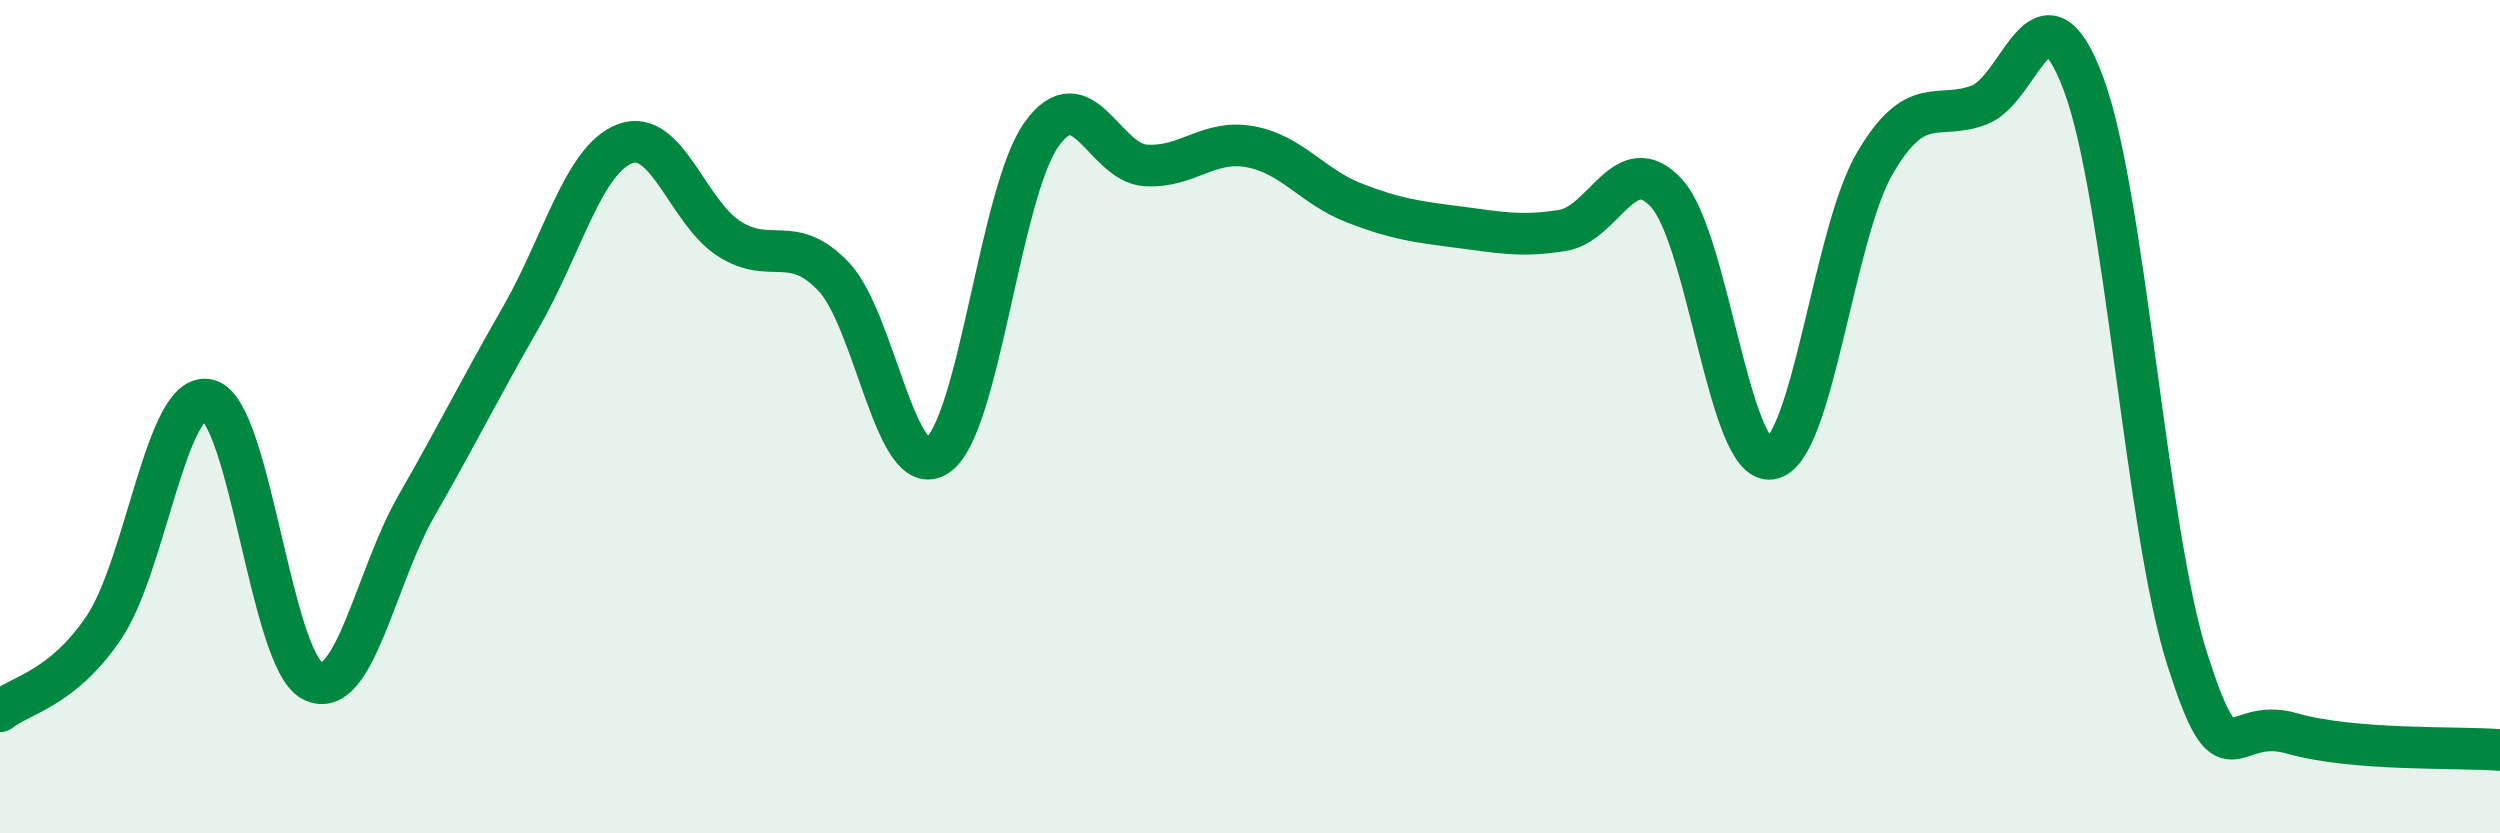
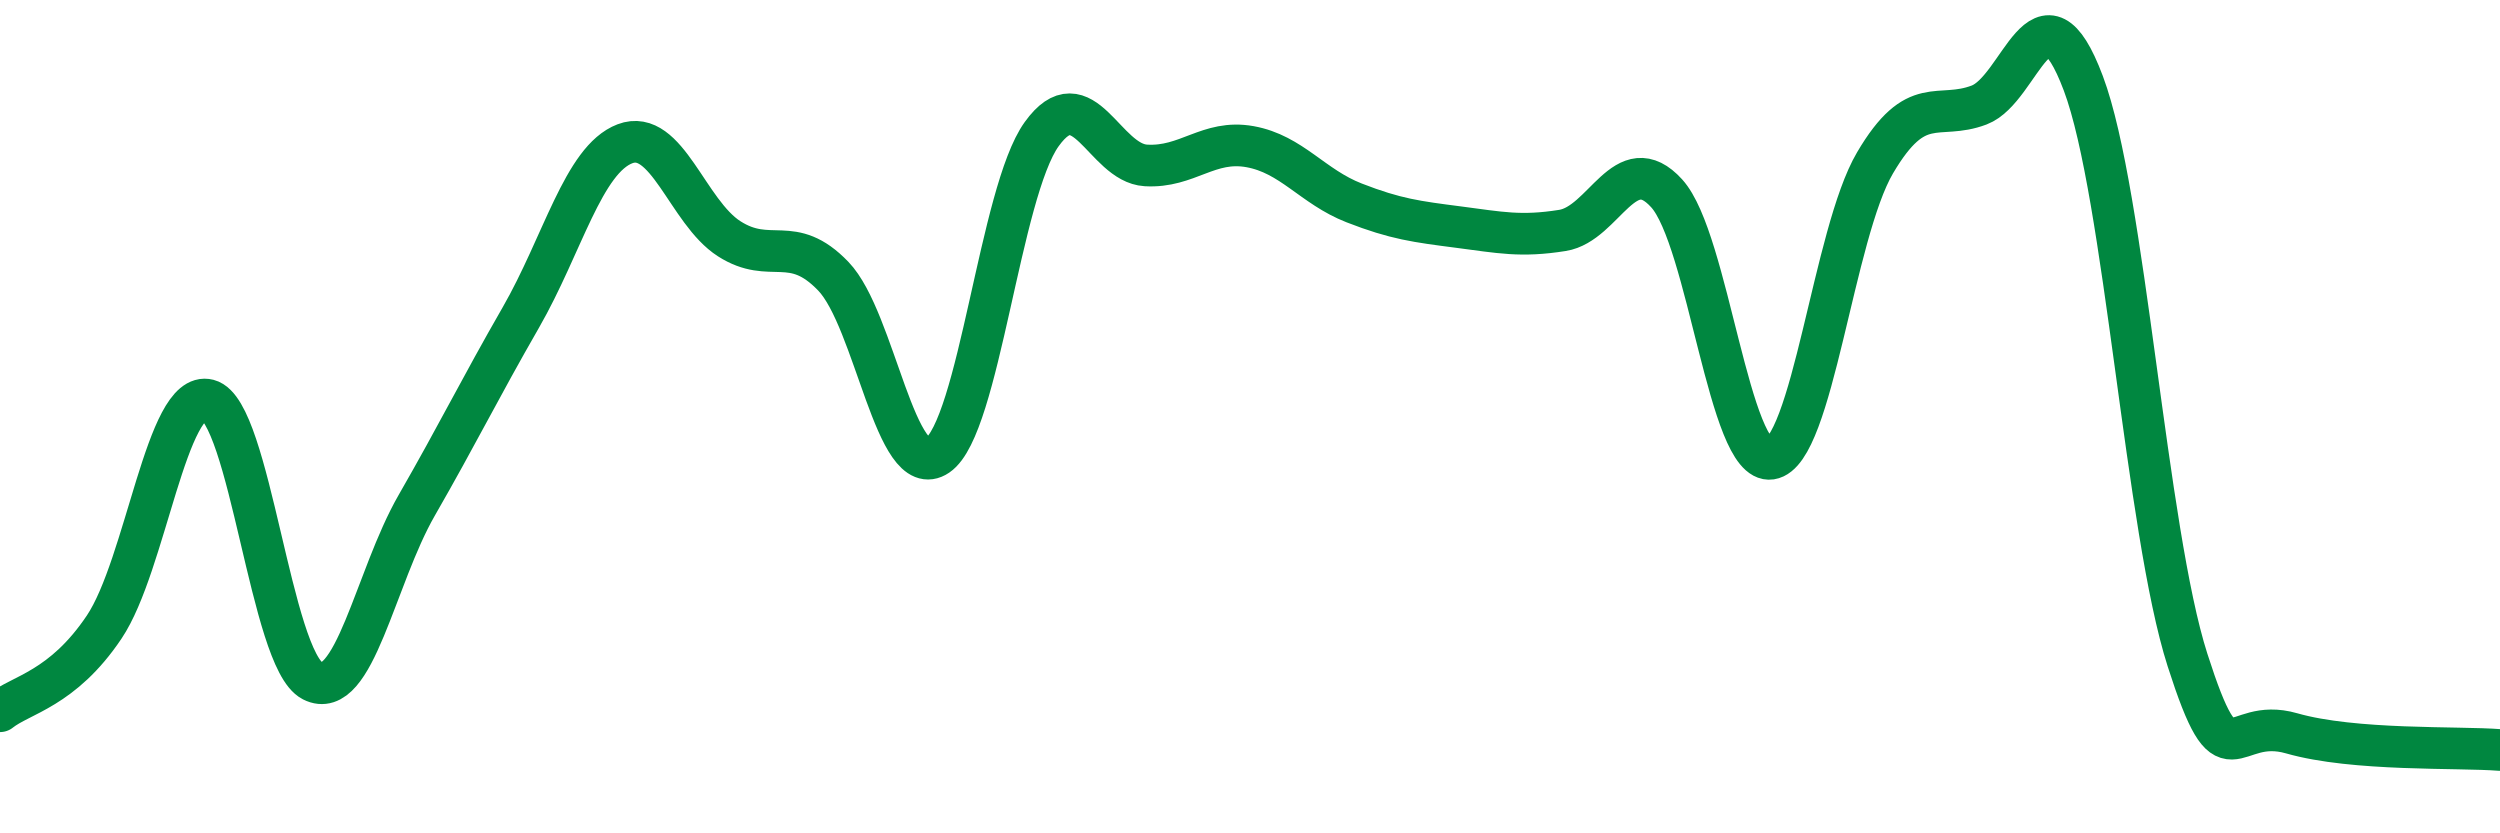
<svg xmlns="http://www.w3.org/2000/svg" width="60" height="20" viewBox="0 0 60 20">
-   <path d="M 0,17.07 C 0.5,16.67 1.5,16.54 2.5,15.05 C 3.5,13.56 4,9.34 5,9.6 C 6,9.86 6.5,15.83 7.5,16.34 C 8.5,16.85 9,13.87 10,12.13 C 11,10.39 11.5,9.36 12.5,7.62 C 13.5,5.88 14,3.83 15,3.45 C 16,3.07 16.5,5.09 17.5,5.73 C 18.5,6.37 19,5.59 20,6.63 C 21,7.67 21.5,11.61 22.5,10.93 C 23.5,10.25 24,4.61 25,3.22 C 26,1.83 26.5,3.91 27.5,3.97 C 28.5,4.03 29,3.34 30,3.52 C 31,3.7 31.5,4.48 32.5,4.87 C 33.5,5.26 34,5.32 35,5.45 C 36,5.58 36.5,5.69 37.5,5.53 C 38.5,5.37 39,3.54 40,4.64 C 41,5.74 41.5,11.16 42.5,11.01 C 43.5,10.86 44,5.61 45,3.91 C 46,2.21 46.5,2.9 47.5,2.52 C 48.5,2.14 49,-0.66 50,2 C 51,4.66 51.5,12.72 52.5,15.84 C 53.5,18.96 53.5,17.17 55,17.6 C 56.5,18.03 59,17.92 60,18L60 20L0 20Z" fill="#008740" opacity="0.1" stroke-linecap="round" stroke-linejoin="round" />
  <path d="M 0,17.07 C 0.5,16.67 1.5,16.54 2.5,15.05 C 3.5,13.56 4,9.34 5,9.6 C 6,9.86 6.5,15.83 7.5,16.34 C 8.5,16.85 9,13.87 10,12.13 C 11,10.39 11.5,9.36 12.5,7.62 C 13.5,5.88 14,3.83 15,3.45 C 16,3.07 16.5,5.09 17.5,5.73 C 18.5,6.37 19,5.59 20,6.63 C 21,7.67 21.5,11.61 22.5,10.93 C 23.5,10.25 24,4.61 25,3.22 C 26,1.83 26.5,3.91 27.5,3.97 C 28.5,4.03 29,3.34 30,3.52 C 31,3.7 31.5,4.48 32.5,4.87 C 33.5,5.26 34,5.32 35,5.45 C 36,5.58 36.5,5.69 37.5,5.53 C 38.5,5.37 39,3.54 40,4.64 C 41,5.74 41.5,11.16 42.5,11.01 C 43.5,10.86 44,5.61 45,3.91 C 46,2.21 46.5,2.9 47.5,2.52 C 48.5,2.14 49,-0.66 50,2 C 51,4.66 51.5,12.72 52.5,15.84 C 53.5,18.96 53.5,17.17 55,17.6 C 56.5,18.03 59,17.92 60,18" stroke="#008740" stroke-width="1" fill="none" stroke-linecap="round" stroke-linejoin="round" />
</svg>